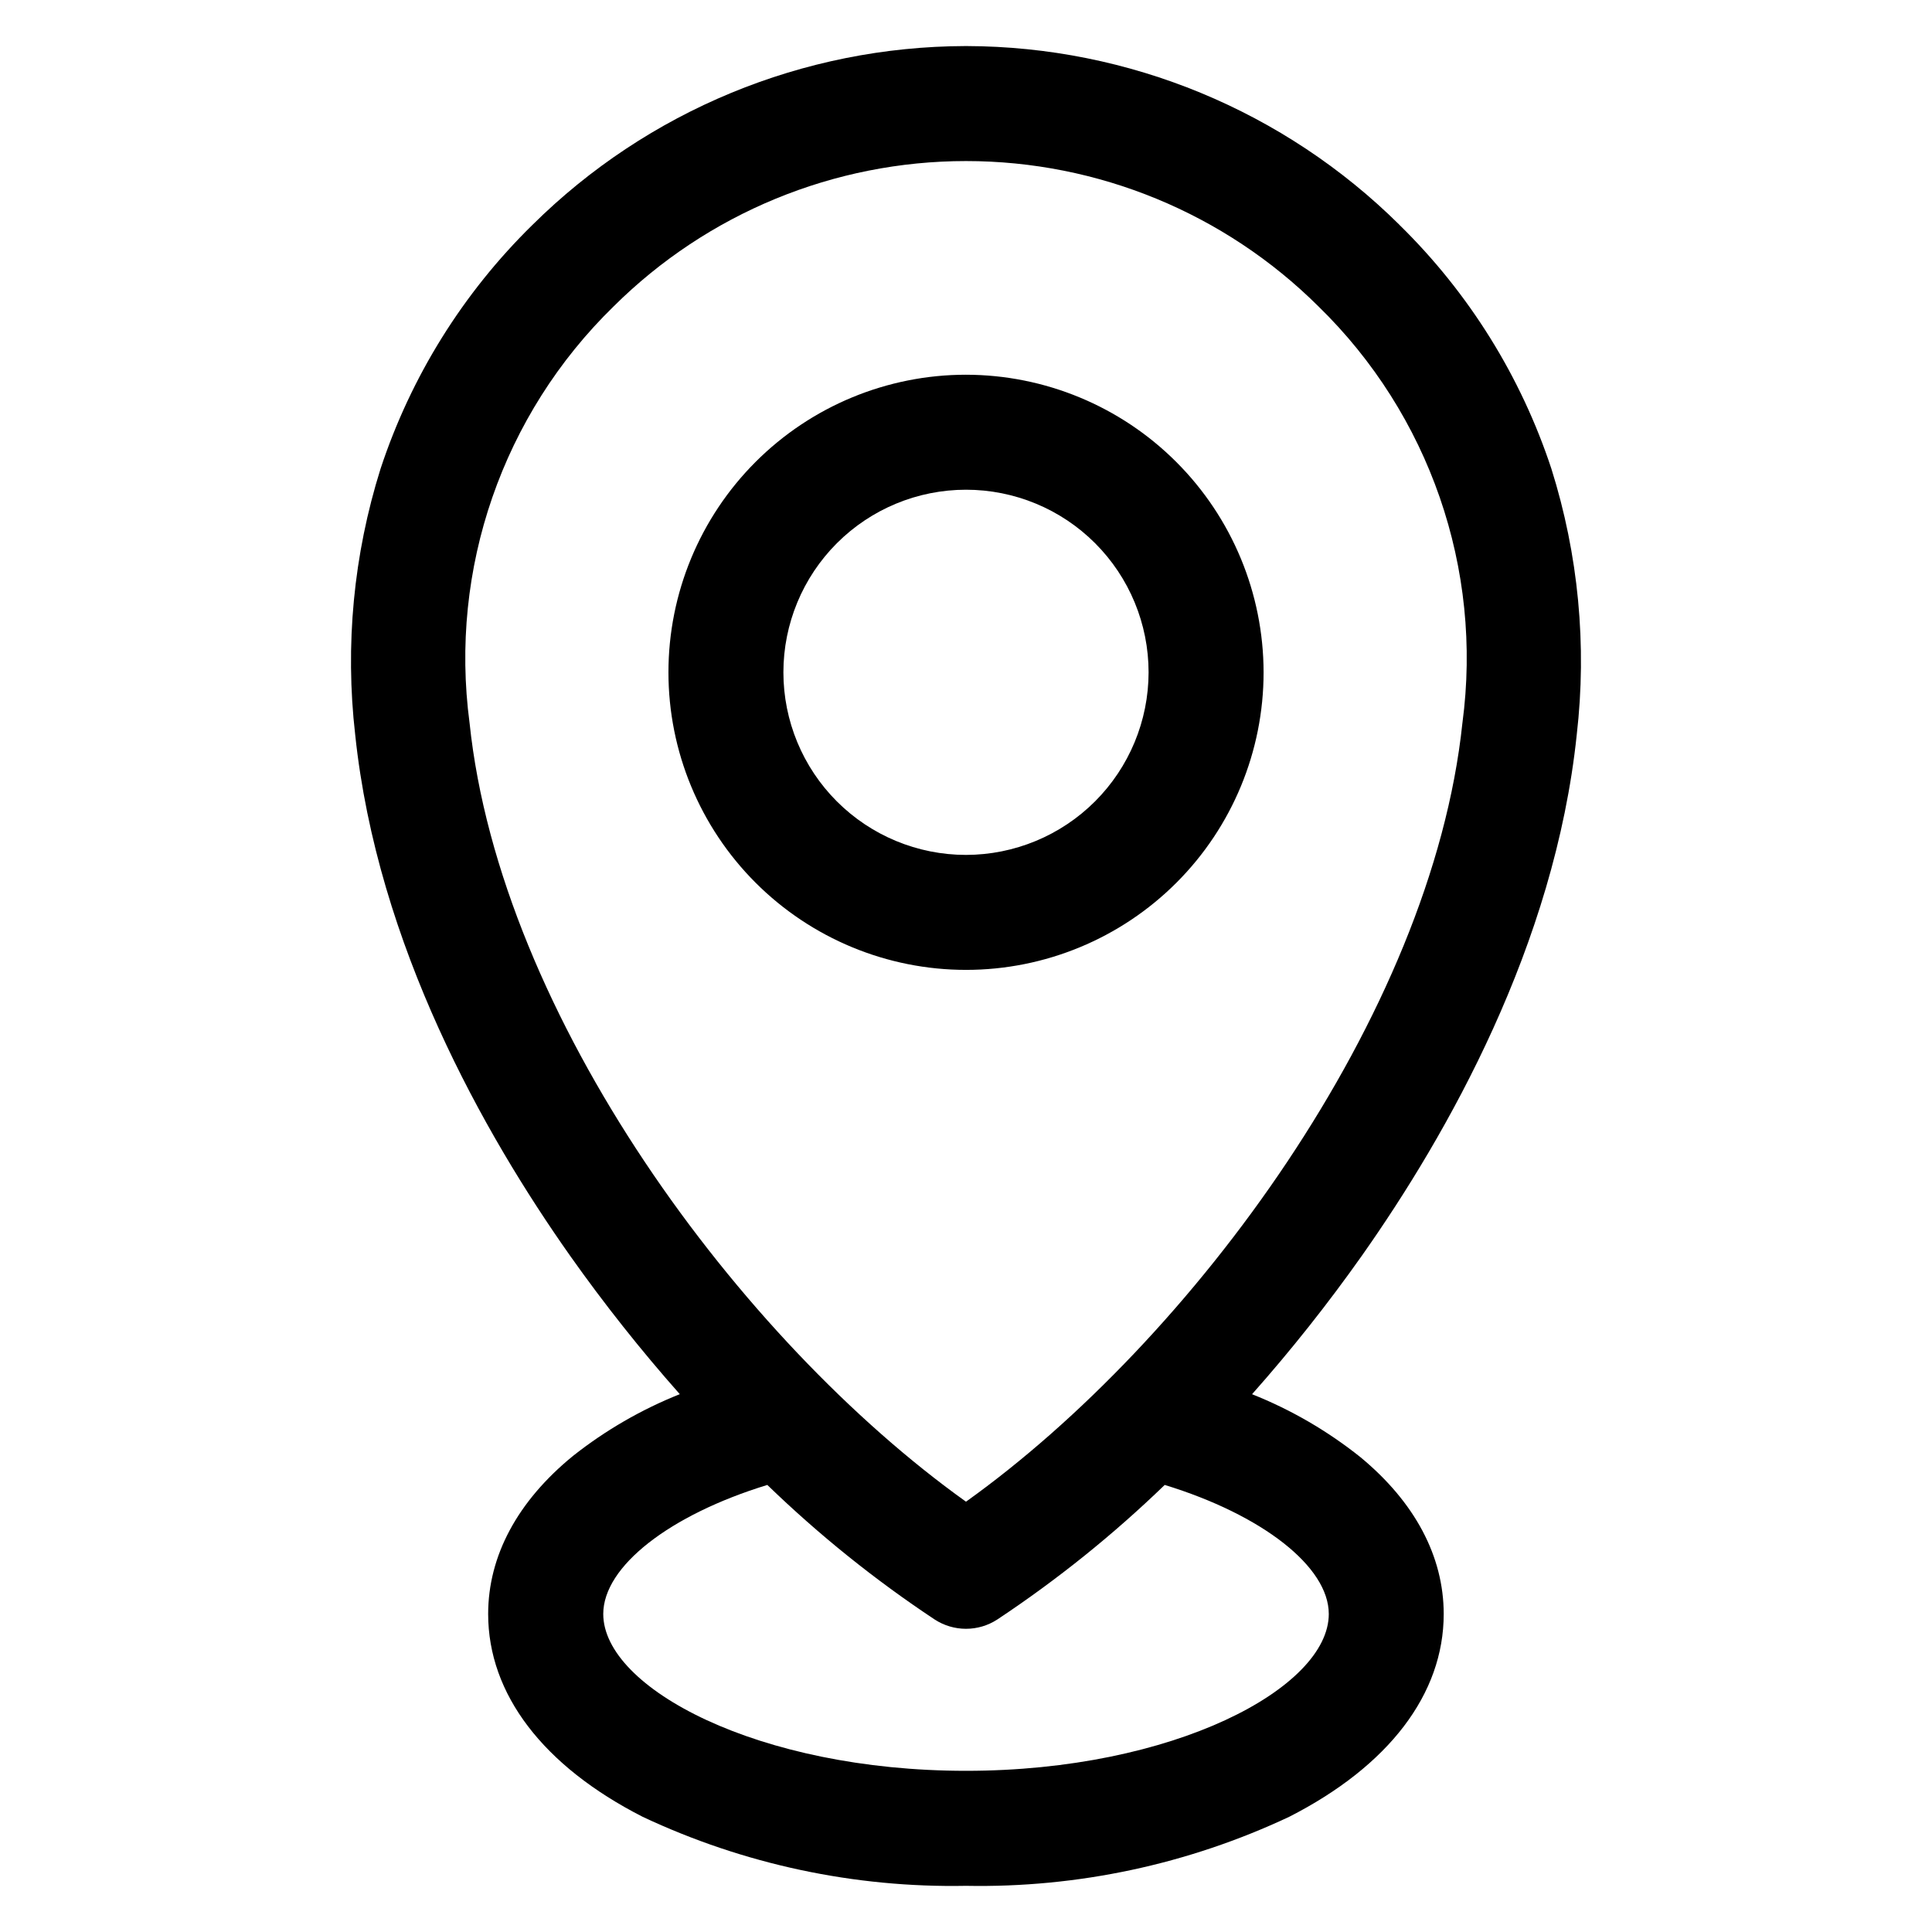
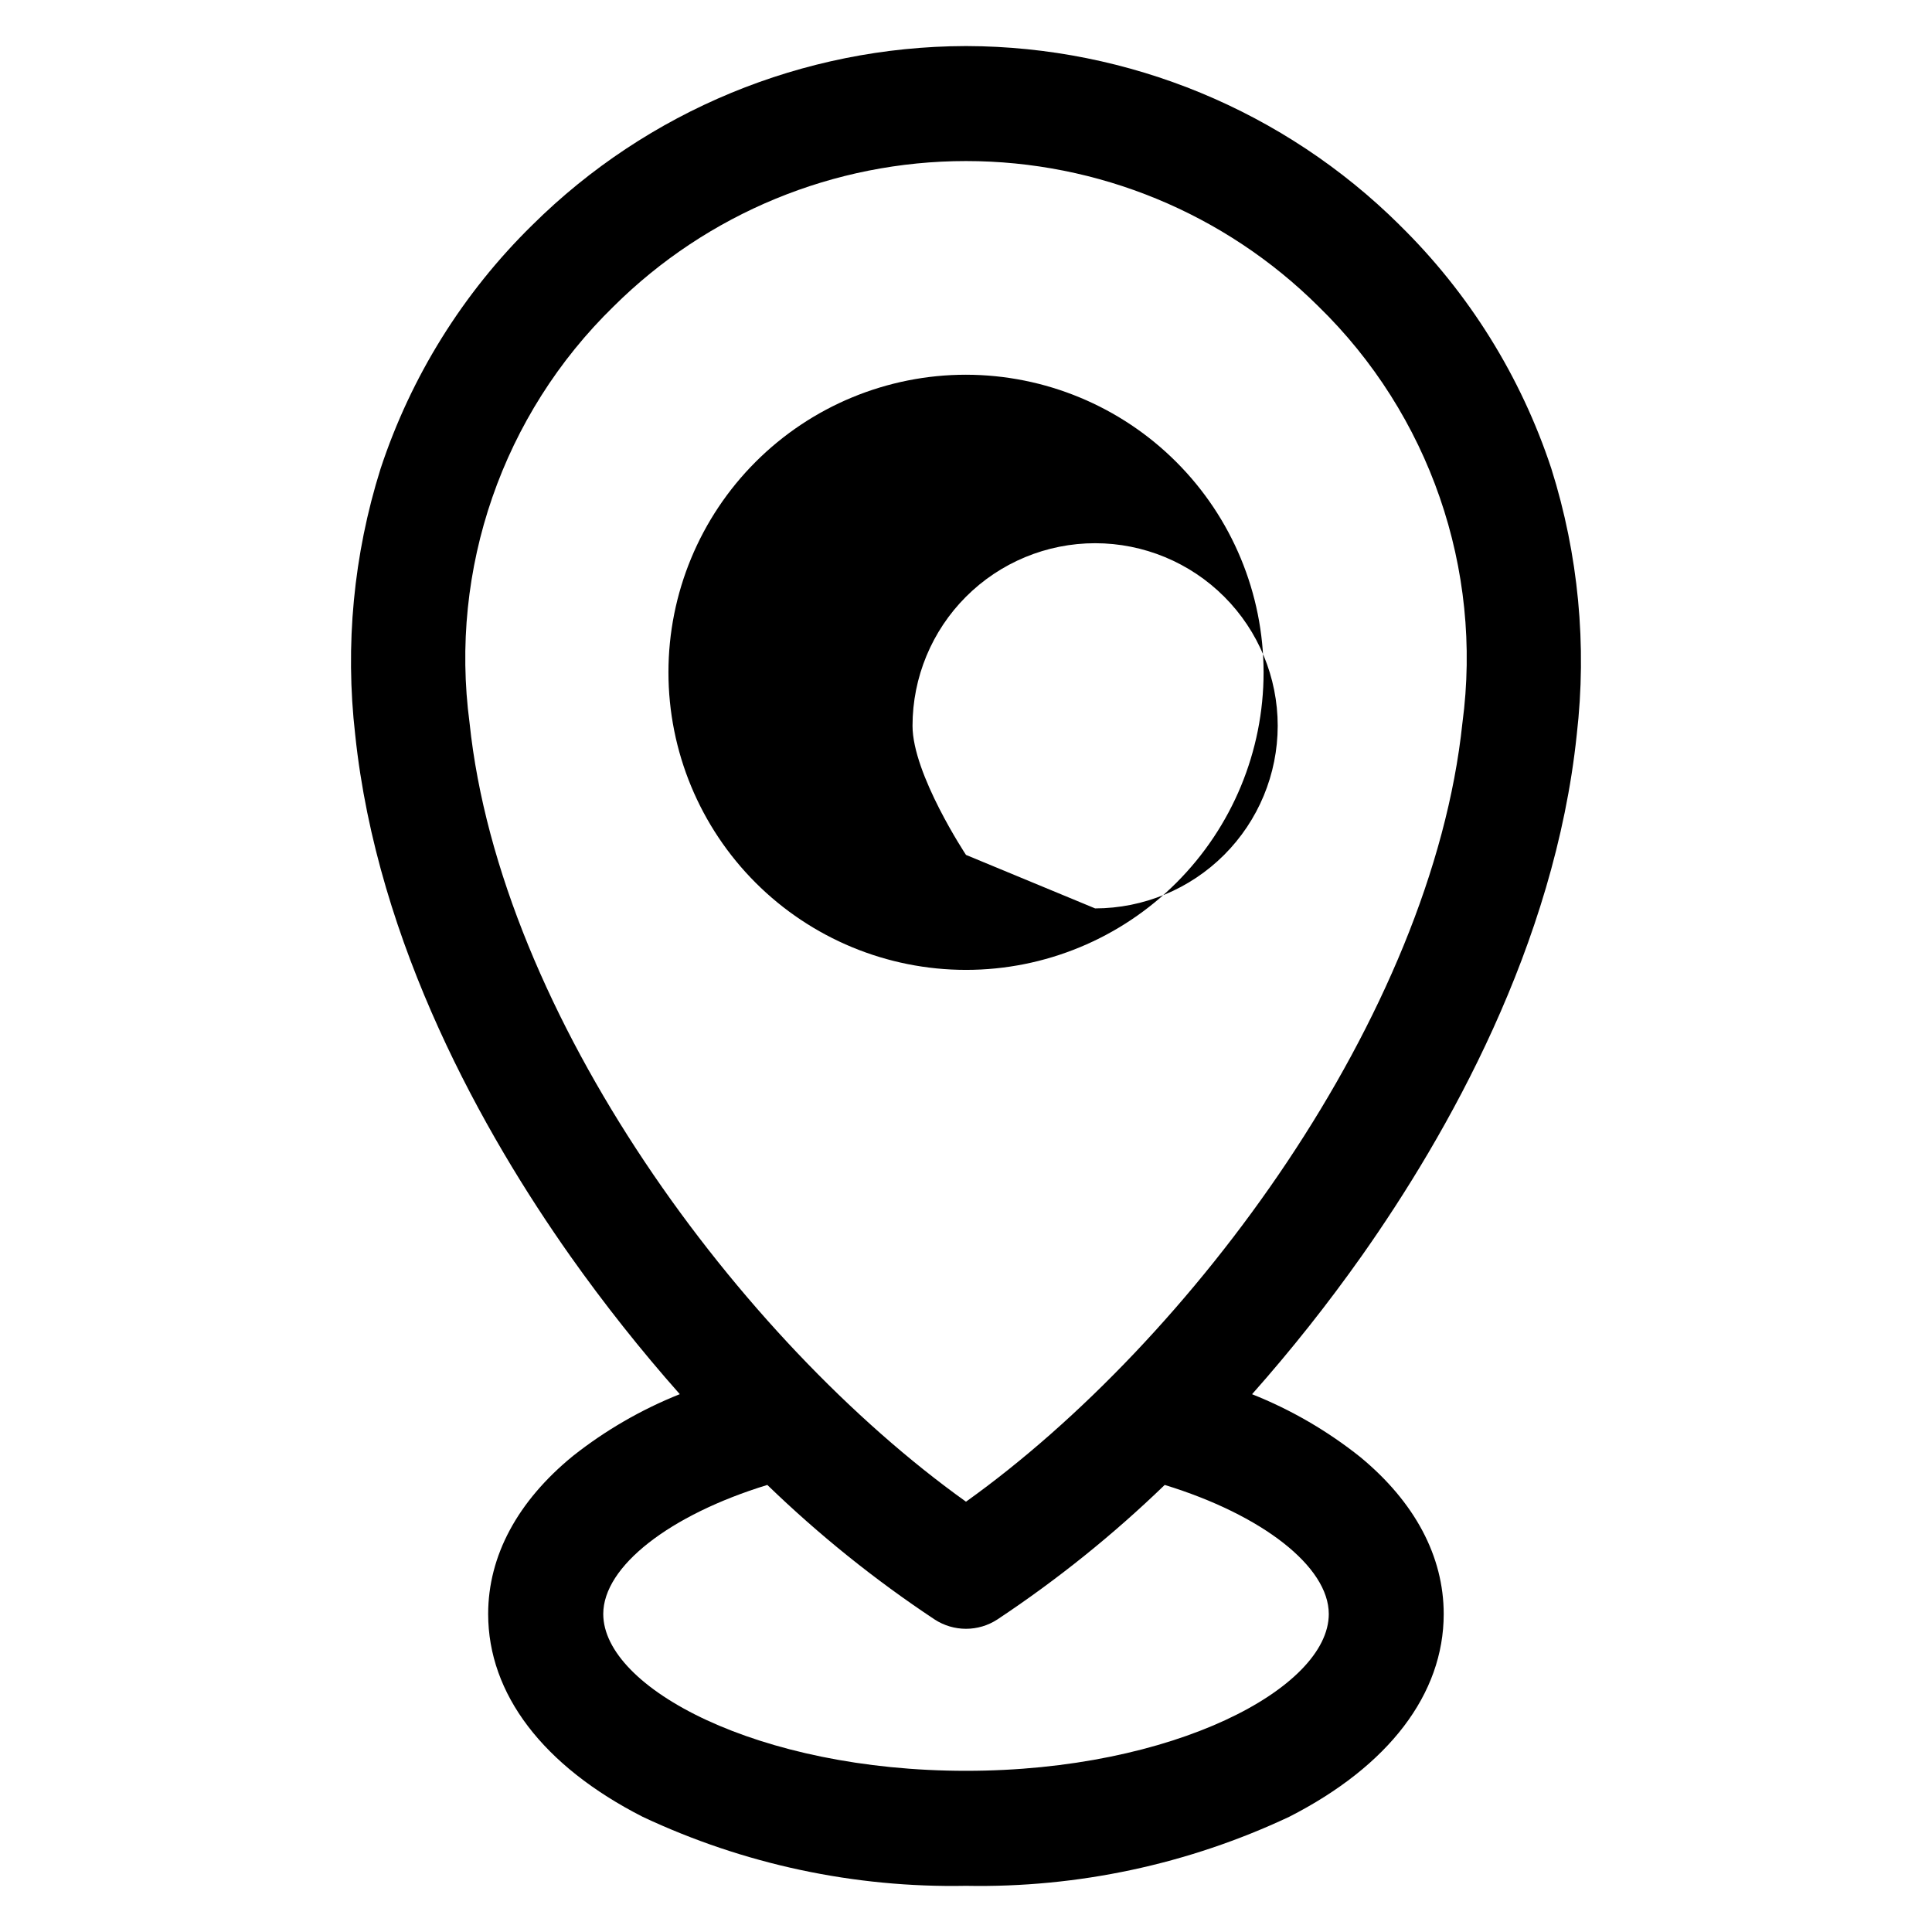
<svg xmlns="http://www.w3.org/2000/svg" fill="#000000" width="800px" height="800px" version="1.1" viewBox="144 144 512 512">
-   <path d="m400 370.56c-12.836 0-25.145-5.102-34.219-14.176s-14.172-21.383-14.172-34.215c0.004-12.832 5.102-25.141 14.176-34.215 9.074-9.074 21.383-14.172 34.219-14.172 12.832 0 25.141 5.102 34.211 14.176 9.074 9.074 14.172 21.383 14.172 34.219-0.016 12.828-5.117 25.125-14.188 34.195-9.074 9.07-21.371 14.172-34.199 14.188zm0-127.25v-0.004c-20.914 0.004-40.973 8.312-55.762 23.102-14.785 14.789-23.094 34.848-23.094 55.762 0 20.914 8.309 40.973 23.098 55.762 14.789 14.785 34.844 23.094 55.762 23.098 20.914 0 40.969-8.309 55.758-23.098 14.793-14.789 23.102-34.844 23.102-55.758-0.027-20.91-8.344-40.953-23.129-55.738-14.781-14.785-34.828-23.102-55.734-23.129zm131.56 92.258v-0.004c5.438-40.773-8.73-81.715-38.203-110.41-24.816-24.641-58.371-38.473-93.348-38.473-34.973 0-68.527 13.832-93.344 38.473-29.473 28.695-43.645 69.633-38.227 110.41 8.125 77.68 71.758 163.66 131.56 206.4 59.801-42.738 123.42-128.72 131.56-206.4zm-35.418 236.15c0 19.617-41.121 41.566-96.145 41.566-55.027 0-96.129-21.938-96.129-41.566 0-12.605 17.586-26.254 43.48-34.195 13.656 13.215 28.496 25.148 44.336 35.652 2.473 1.613 5.359 2.473 8.312 2.473s5.84-0.859 8.312-2.473c15.836-10.508 30.684-22.441 44.352-35.652 25.828 7.922 43.48 21.633 43.48 34.195zm18.742-368.12c-30.523-30.246-71.723-47.27-114.7-47.391h-0.367c-42.98 0.121-84.188 17.148-114.72 47.402-18.387 18.016-32.188 40.176-40.25 64.625-7.156 22.766-9.445 46.785-6.715 70.492 5.844 55.695 34.207 105.84 56.984 138.11 9.004 12.73 18.695 24.961 29.035 36.633-10.172 4.059-19.703 9.57-28.293 16.359-14.703 12-22.492 26.492-22.492 41.898 0 21.188 14.527 40.273 40.93 53.738h-0.004c26.785 12.598 56.109 18.859 85.703 18.301 29.582 0.559 58.898-5.703 85.672-18.301 26.398-13.469 40.93-32.551 40.93-53.738 0-15.254-7.633-29.633-22.074-41.566-8.695-6.945-18.371-12.566-28.715-16.68 10.355-11.672 20.055-23.906 29.059-36.645 22.754-32.266 51.16-82.414 56.984-138.11 2.738-23.707 0.453-47.73-6.715-70.492-8.062-24.449-21.867-46.609-40.258-64.625z" fill-rule="evenodd" />
+   <path d="m400 370.56s-14.172-21.383-14.172-34.215c0.004-12.832 5.102-25.141 14.176-34.215 9.074-9.074 21.383-14.172 34.219-14.172 12.832 0 25.141 5.102 34.211 14.176 9.074 9.074 14.172 21.383 14.172 34.219-0.016 12.828-5.117 25.125-14.188 34.195-9.074 9.07-21.371 14.172-34.199 14.188zm0-127.25v-0.004c-20.914 0.004-40.973 8.312-55.762 23.102-14.785 14.789-23.094 34.848-23.094 55.762 0 20.914 8.309 40.973 23.098 55.762 14.789 14.785 34.844 23.094 55.762 23.098 20.914 0 40.969-8.309 55.758-23.098 14.793-14.789 23.102-34.844 23.102-55.758-0.027-20.91-8.344-40.953-23.129-55.738-14.781-14.785-34.828-23.102-55.734-23.129zm131.56 92.258v-0.004c5.438-40.773-8.73-81.715-38.203-110.41-24.816-24.641-58.371-38.473-93.348-38.473-34.973 0-68.527 13.832-93.344 38.473-29.473 28.695-43.645 69.633-38.227 110.41 8.125 77.68 71.758 163.66 131.56 206.4 59.801-42.738 123.42-128.72 131.56-206.4zm-35.418 236.15c0 19.617-41.121 41.566-96.145 41.566-55.027 0-96.129-21.938-96.129-41.566 0-12.605 17.586-26.254 43.48-34.195 13.656 13.215 28.496 25.148 44.336 35.652 2.473 1.613 5.359 2.473 8.312 2.473s5.84-0.859 8.312-2.473c15.836-10.508 30.684-22.441 44.352-35.652 25.828 7.922 43.48 21.633 43.48 34.195zm18.742-368.12c-30.523-30.246-71.723-47.27-114.7-47.391h-0.367c-42.98 0.121-84.188 17.148-114.72 47.402-18.387 18.016-32.188 40.176-40.25 64.625-7.156 22.766-9.445 46.785-6.715 70.492 5.844 55.695 34.207 105.84 56.984 138.11 9.004 12.73 18.695 24.961 29.035 36.633-10.172 4.059-19.703 9.57-28.293 16.359-14.703 12-22.492 26.492-22.492 41.898 0 21.188 14.527 40.273 40.93 53.738h-0.004c26.785 12.598 56.109 18.859 85.703 18.301 29.582 0.559 58.898-5.703 85.672-18.301 26.398-13.469 40.93-32.551 40.93-53.738 0-15.254-7.633-29.633-22.074-41.566-8.695-6.945-18.371-12.566-28.715-16.68 10.355-11.672 20.055-23.906 29.059-36.645 22.754-32.266 51.16-82.414 56.984-138.11 2.738-23.707 0.453-47.73-6.715-70.492-8.062-24.449-21.867-46.609-40.258-64.625z" fill-rule="evenodd" />
</svg>